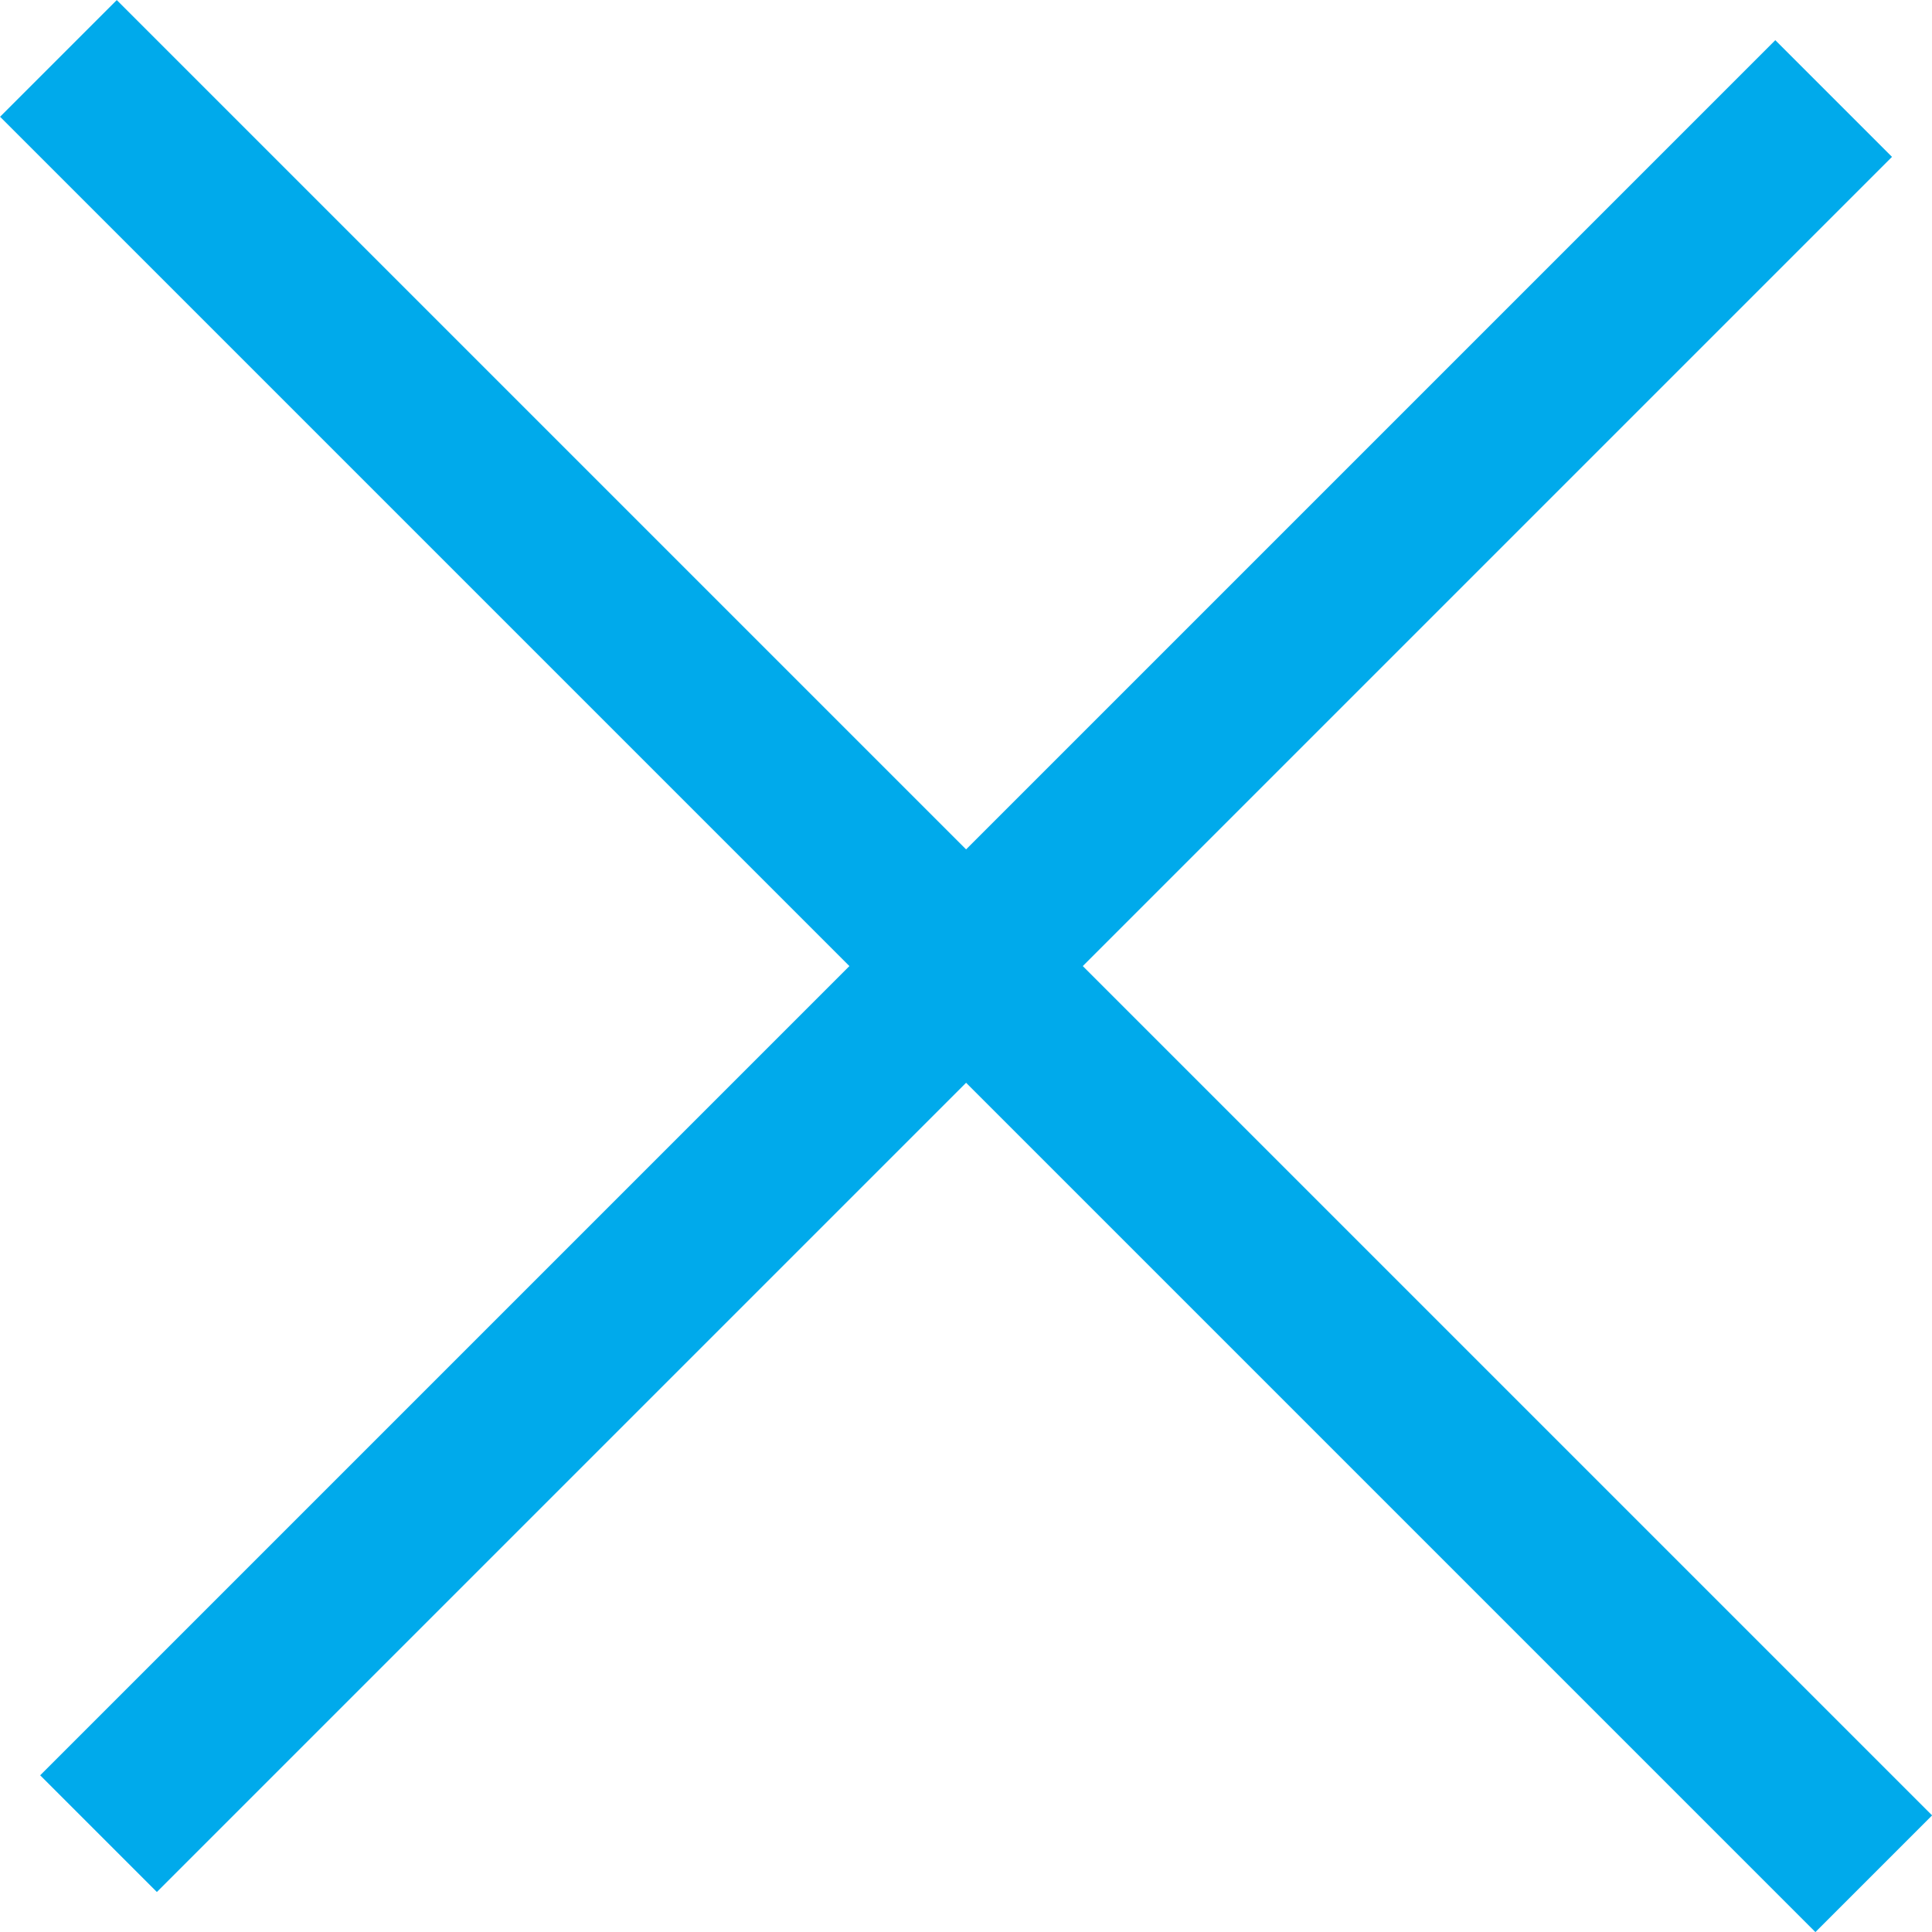
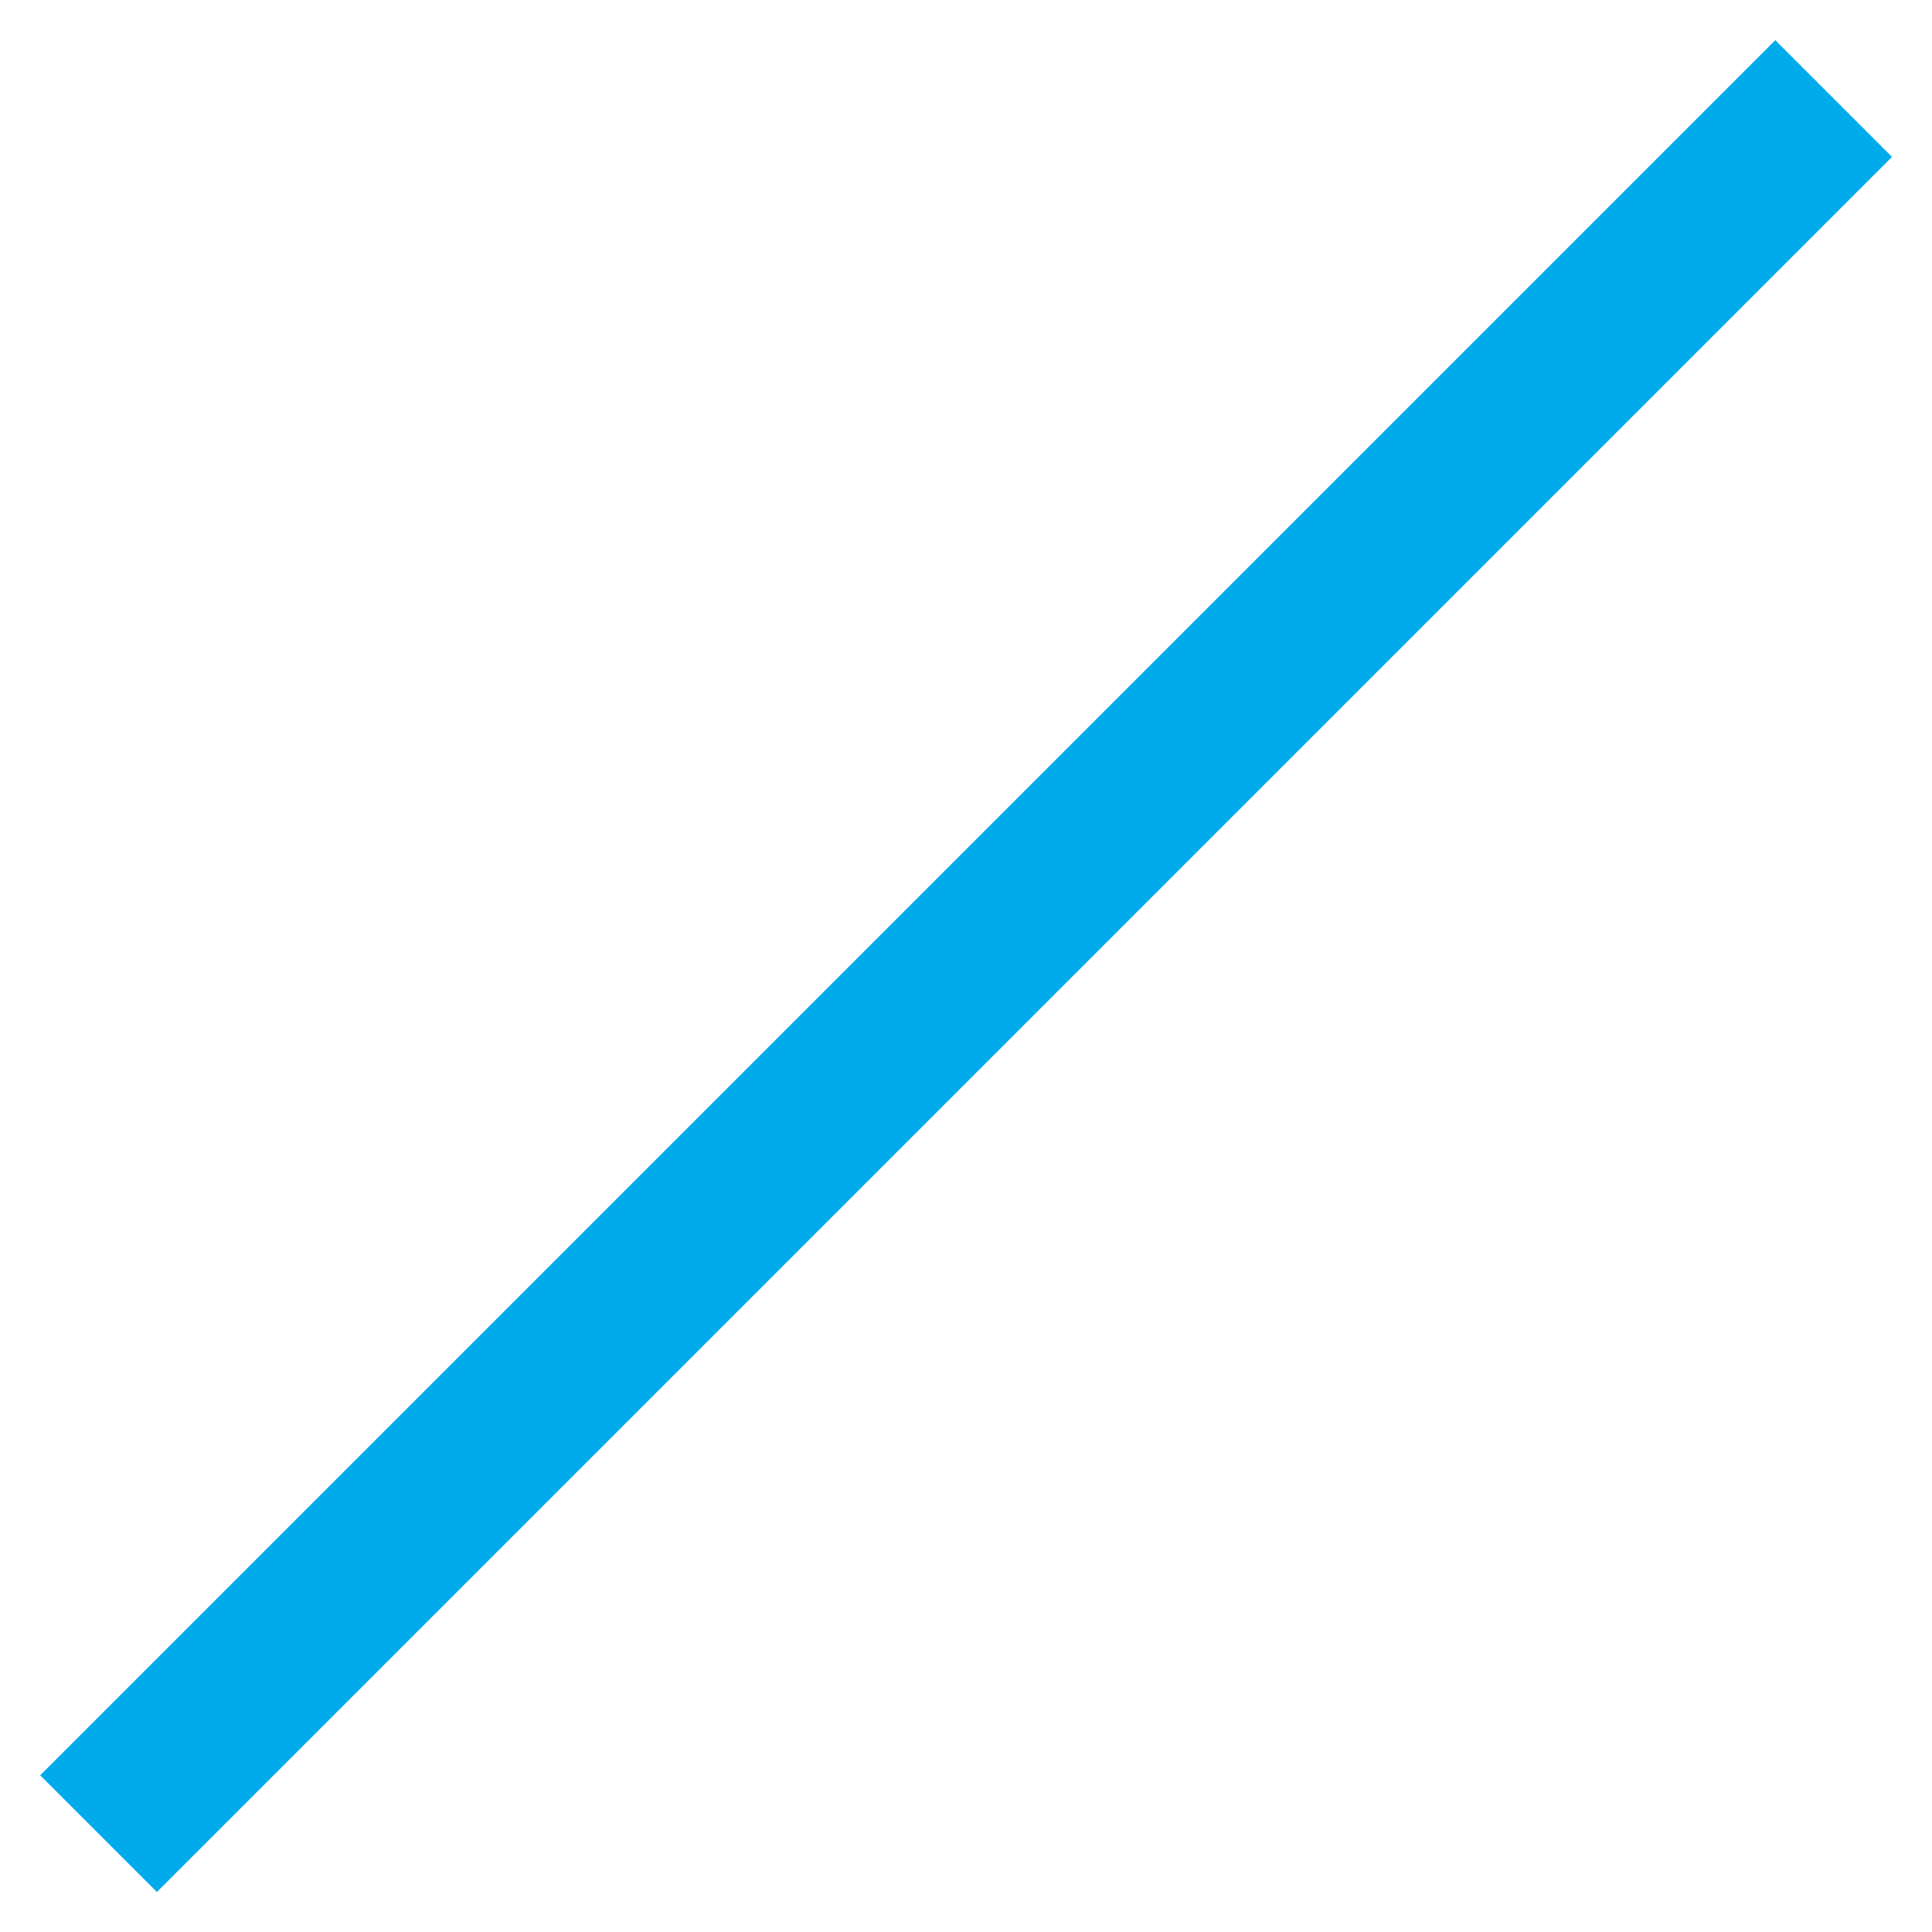
<svg xmlns="http://www.w3.org/2000/svg" width="11.707" height="11.707" viewBox="0 0 11.707 11.707">
  <g id="グループ_19790" data-name="グループ 19790" transform="translate(-16.403 -3.403)">
    <g id="グループ_20293" data-name="グループ 20293" transform="translate(17 4)">
-       <line id="線_10" data-name="線 10" x2="11" y2="11" transform="translate(-0.243 -0.243)" fill="none" stroke="#00aaeb" stroke-width="1" />
      <line id="線_11" data-name="線 11" x2="10.514" y2="10.514" transform="translate(10.514) rotate(90)" fill="none" stroke="#00aaeb" stroke-width="1" />
    </g>
  </g>
</svg>